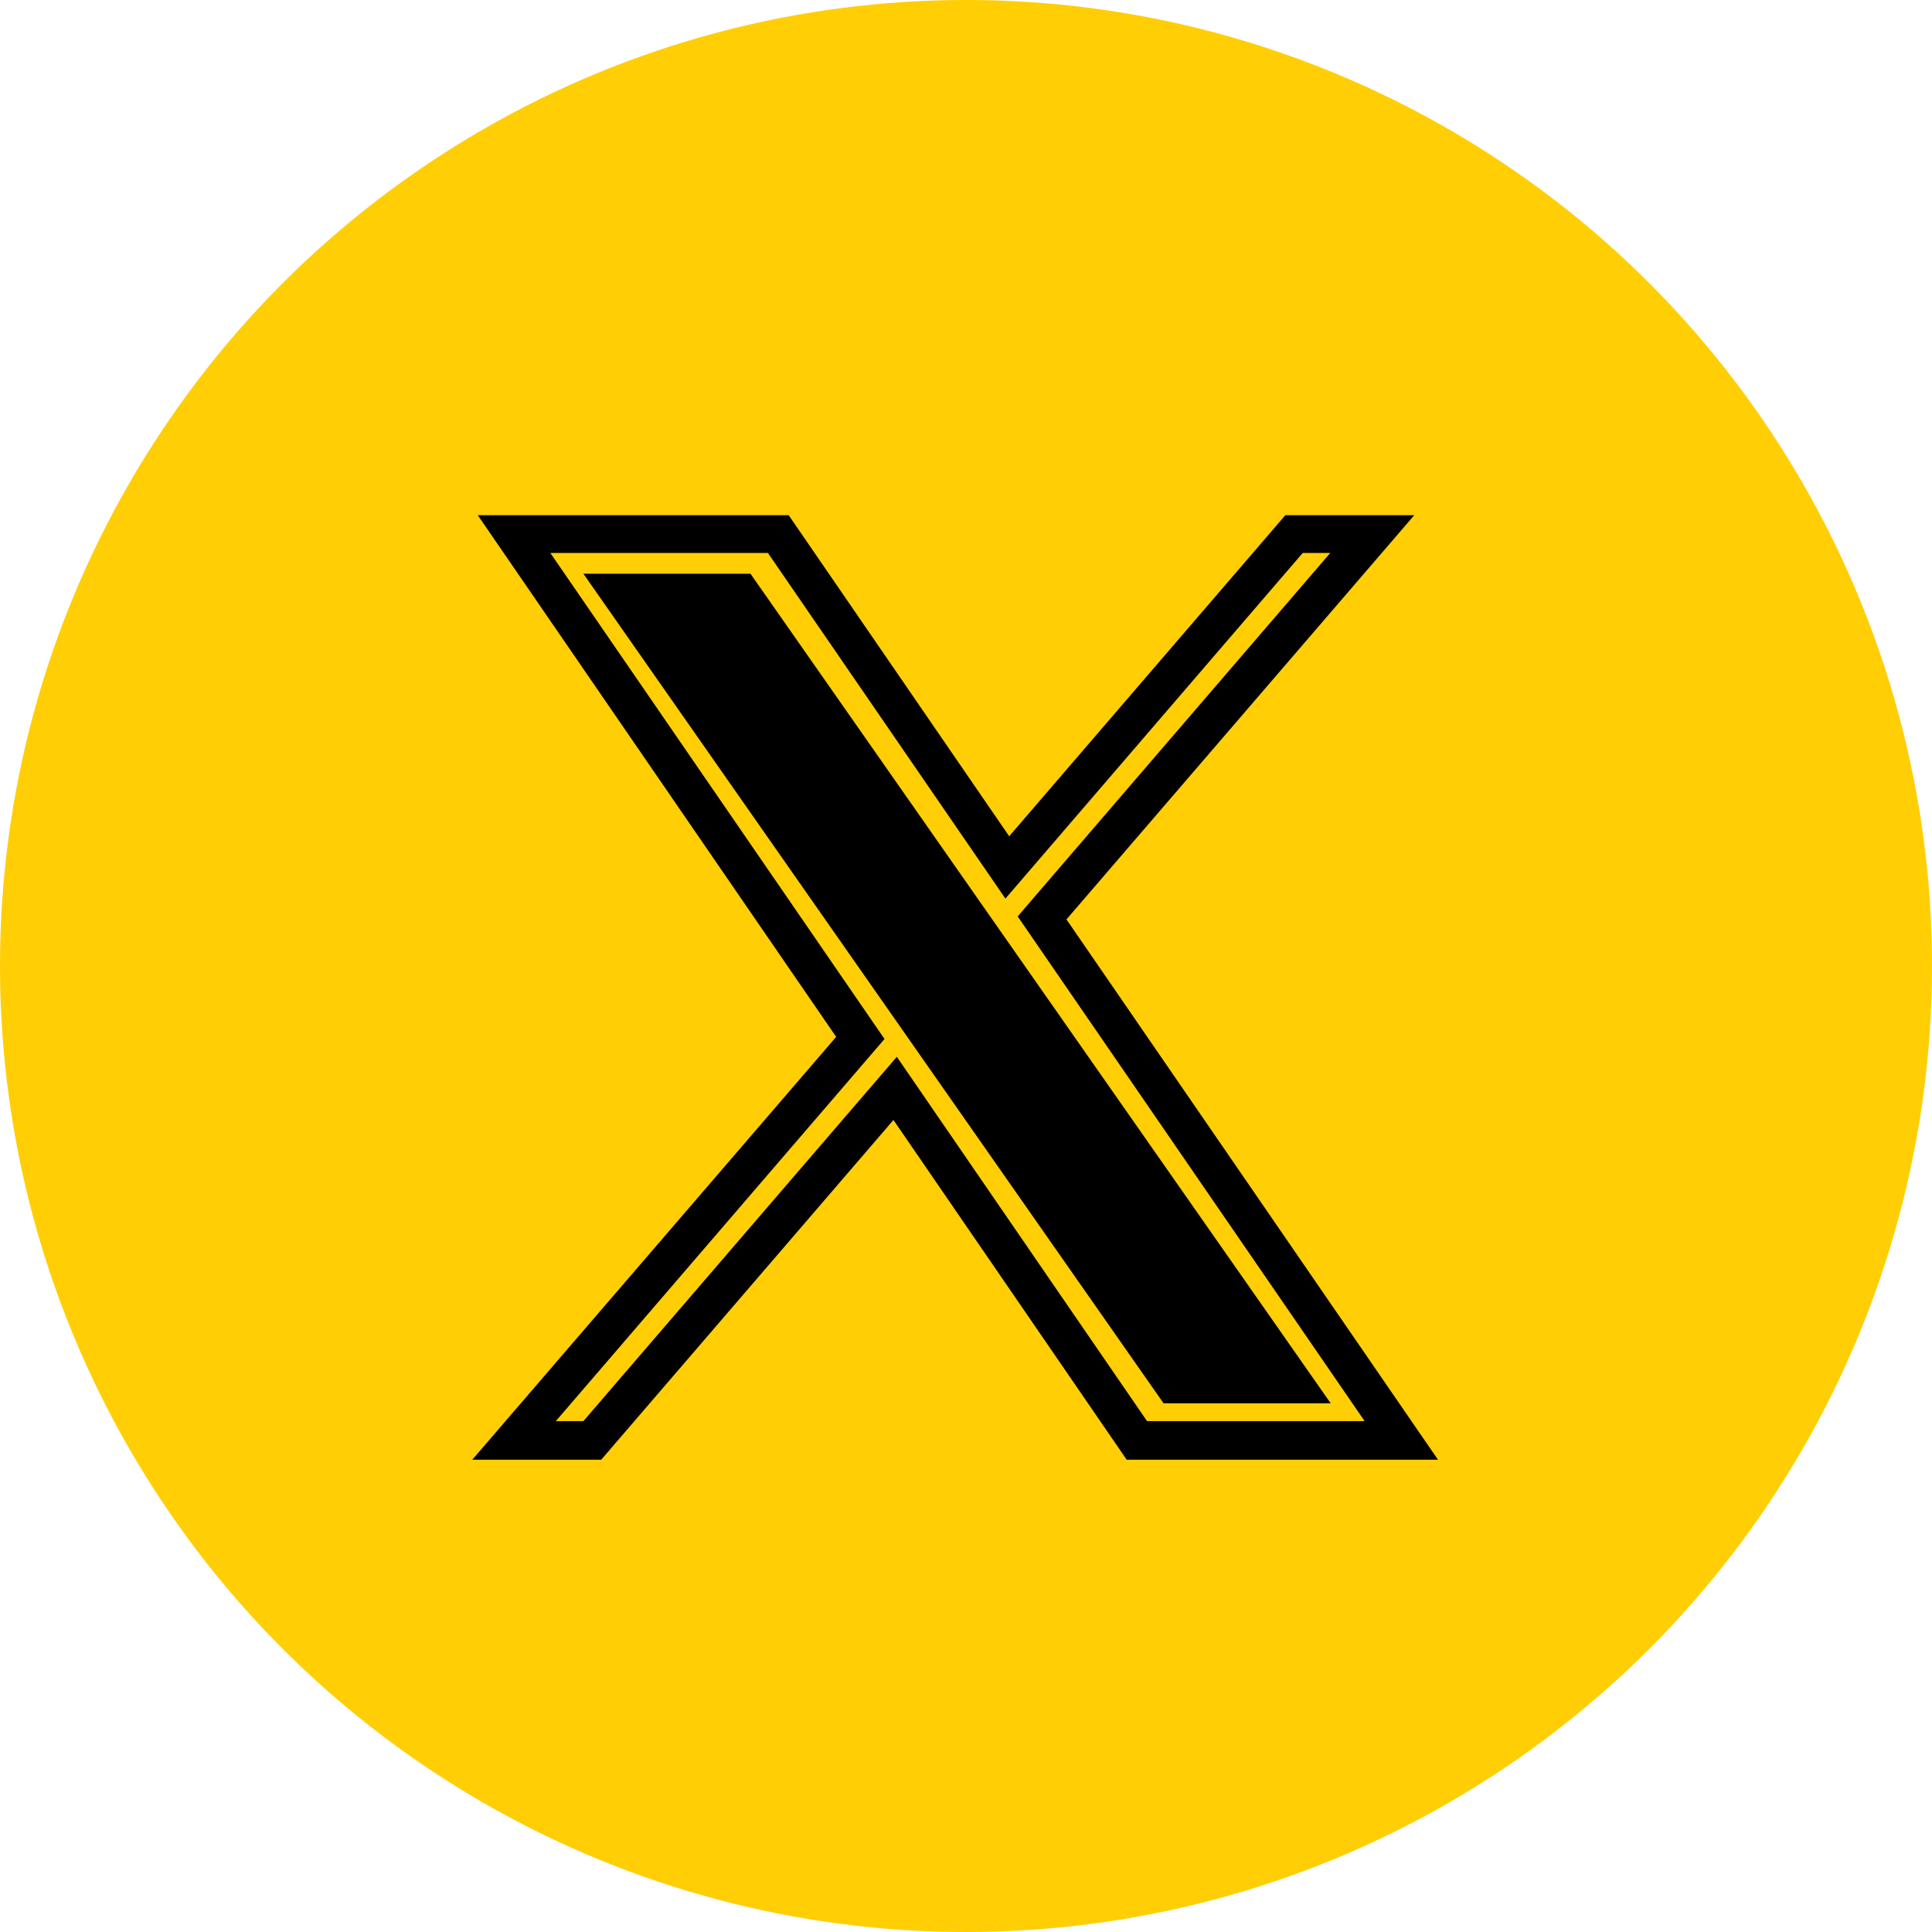
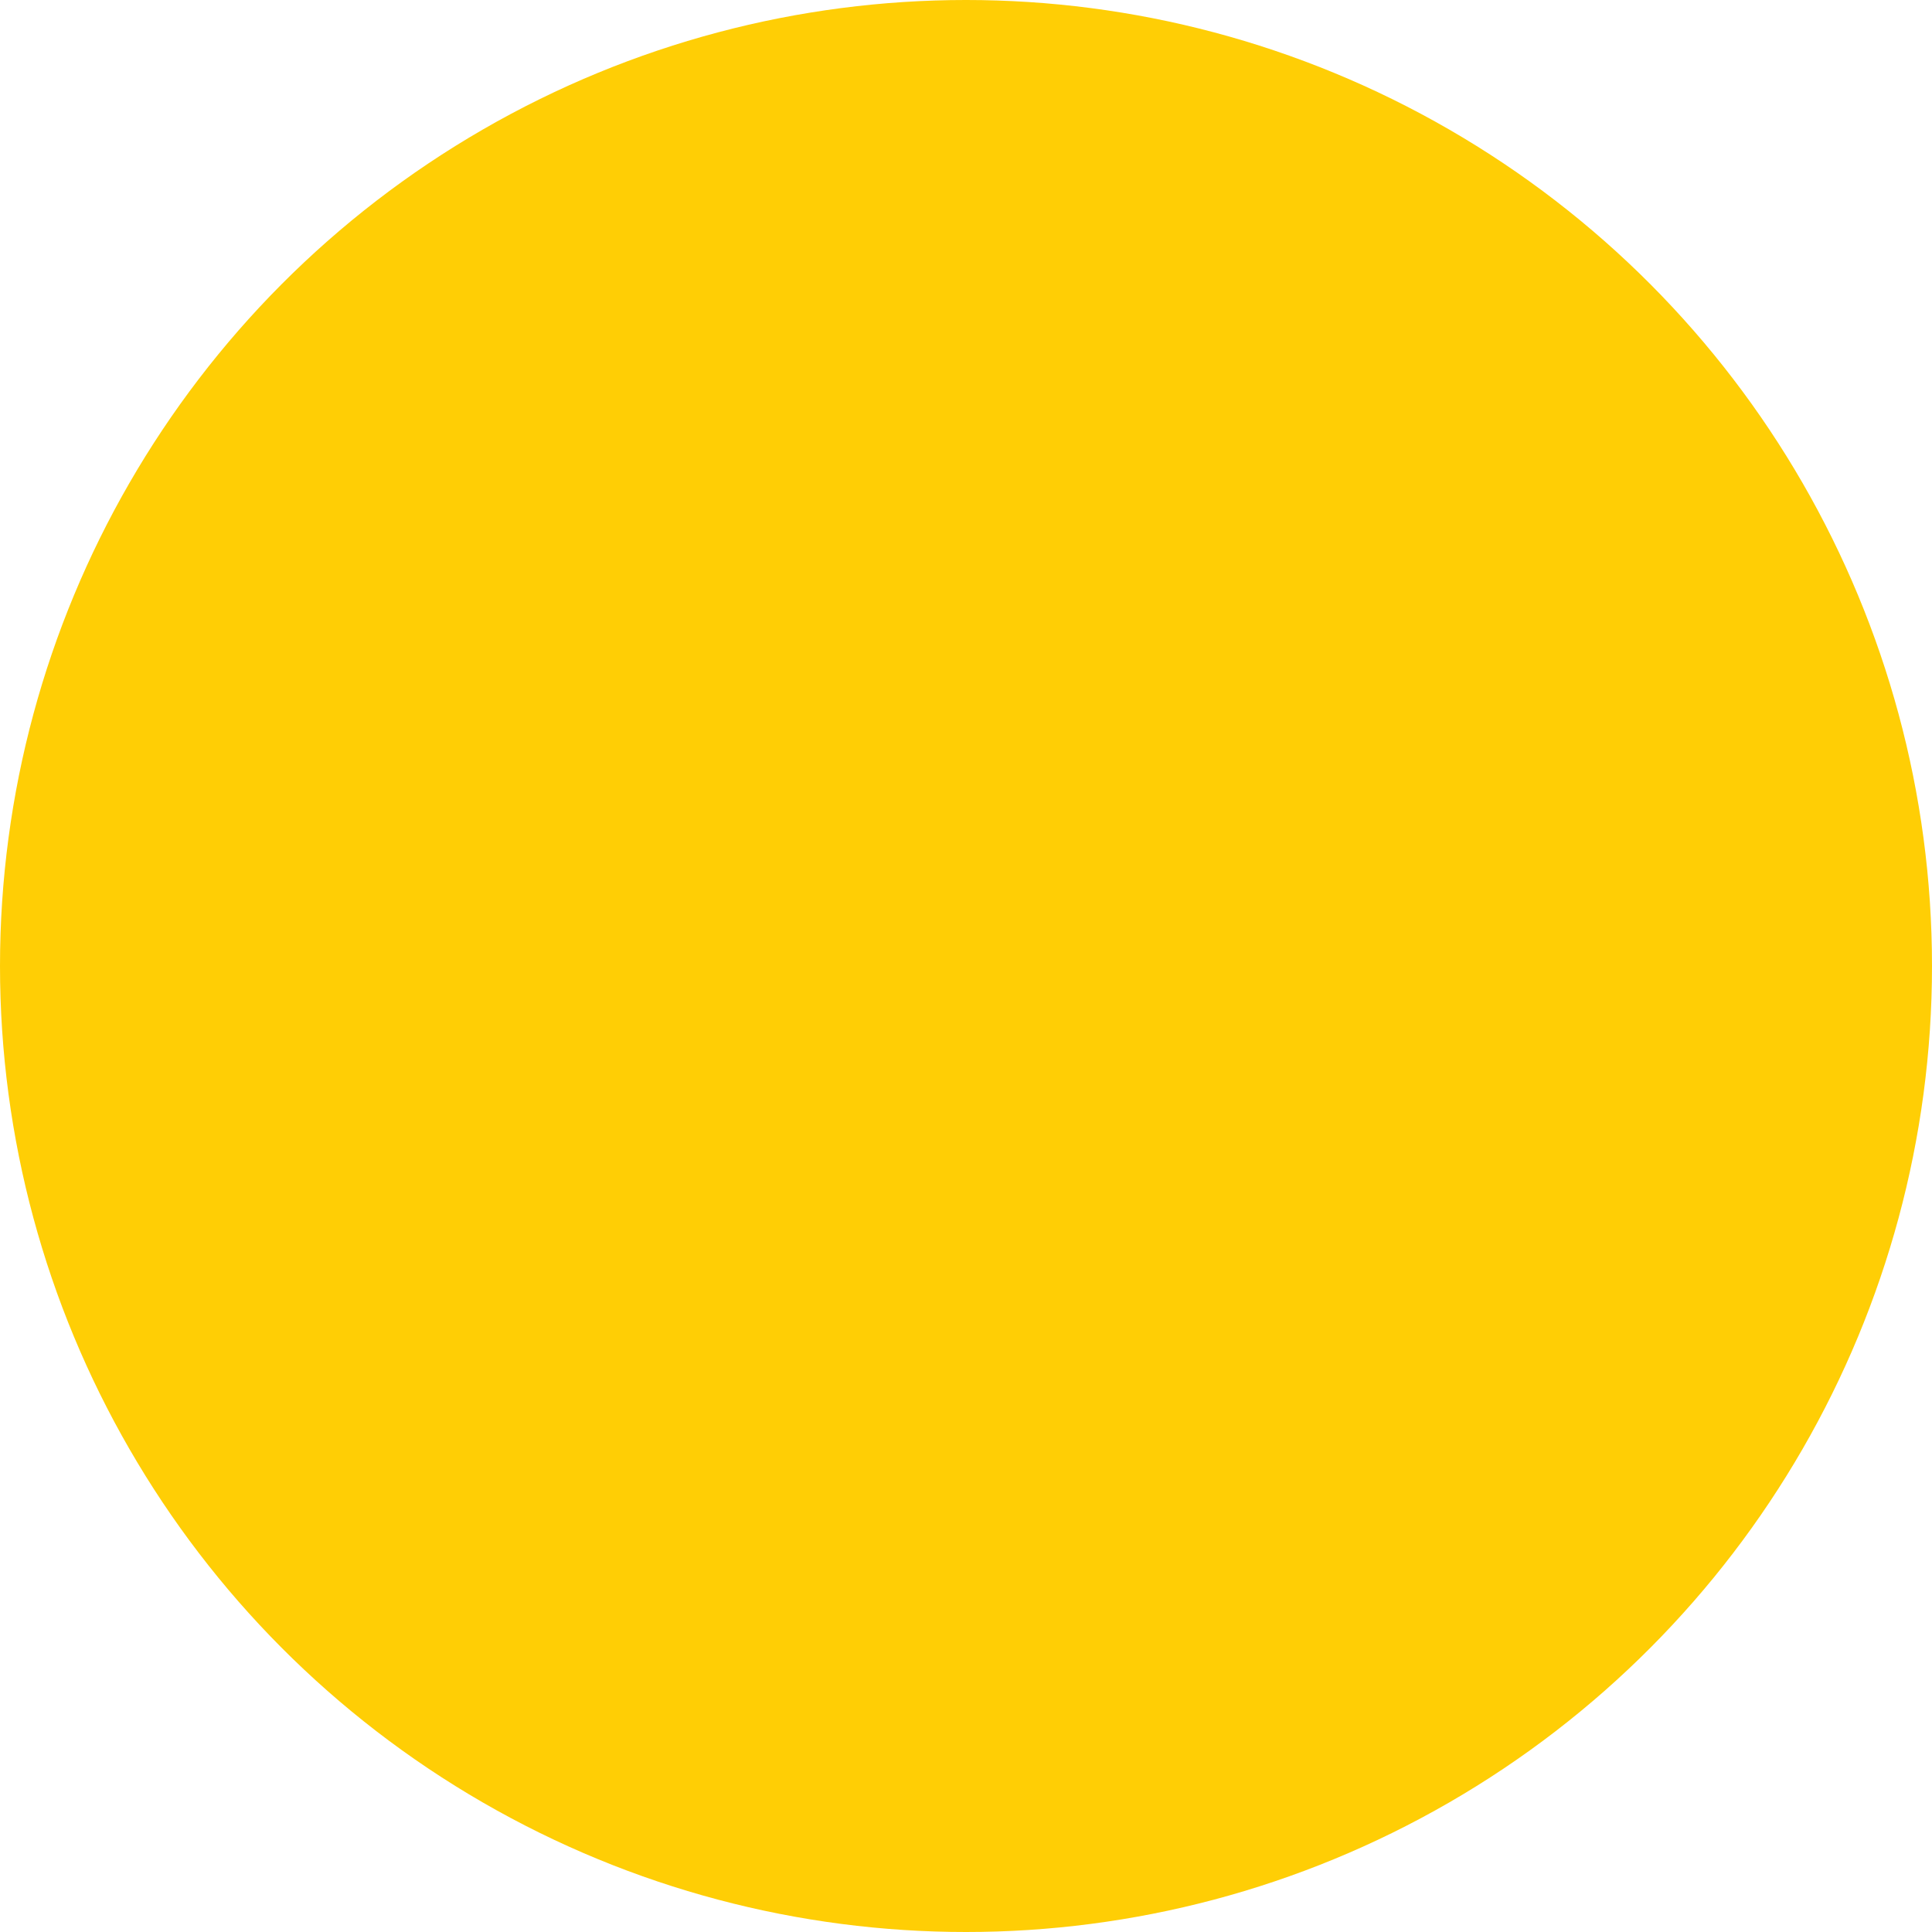
<svg xmlns="http://www.w3.org/2000/svg" width="45" height="45" viewBox="0 0 45 45" fill="none">
  <circle cx="22.5" cy="22.5" r="22.5" fill="#FFCE05" />
-   <path d="M33.484 34H26.243L20.81 26.087L14.003 34H11L19.476 24.151L11.128 12H18.37L23.506 19.478L29.938 12H32.941L24.84 21.415L33.494 34H33.484ZM26.717 33.101H31.785L23.704 21.345L30.985 12.879H30.343L23.418 20.93L17.886 12.879H12.818L20.602 24.2L12.946 33.101H13.588L20.889 24.615L26.717 33.101ZM30.995 32.686H27.102L13.588 13.363H17.48L30.995 32.686Z" fill="black" />
</svg>